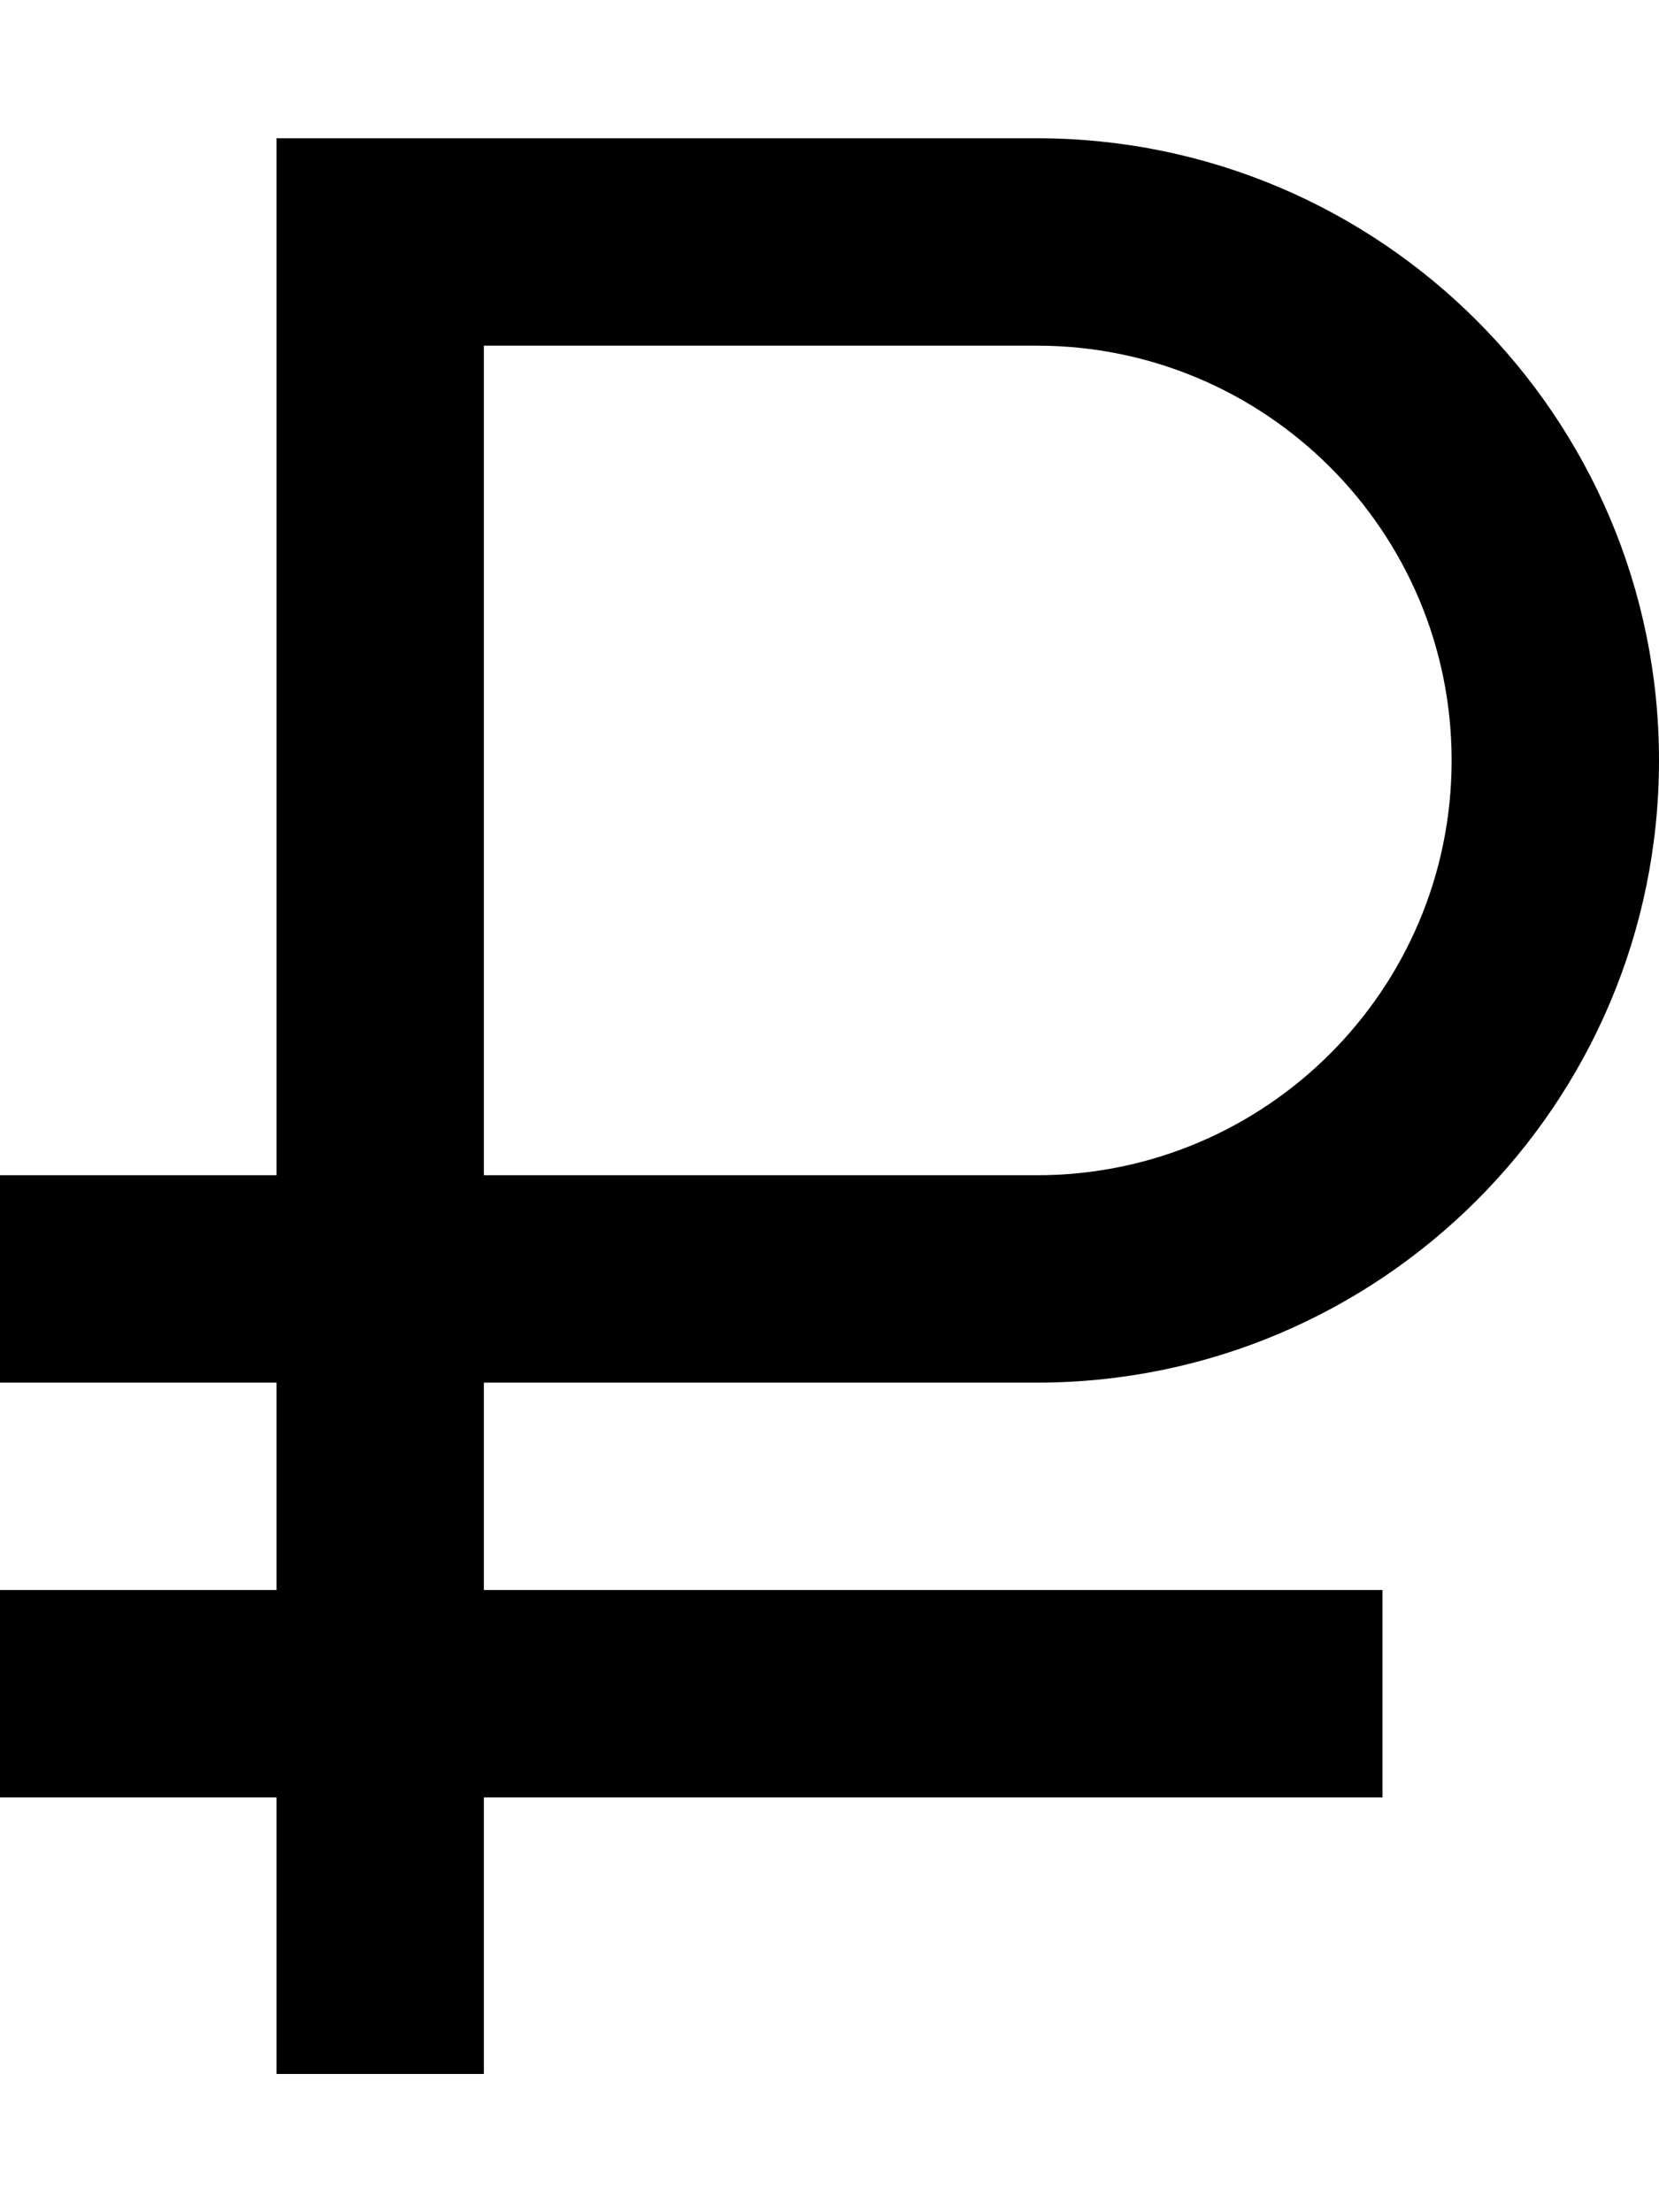
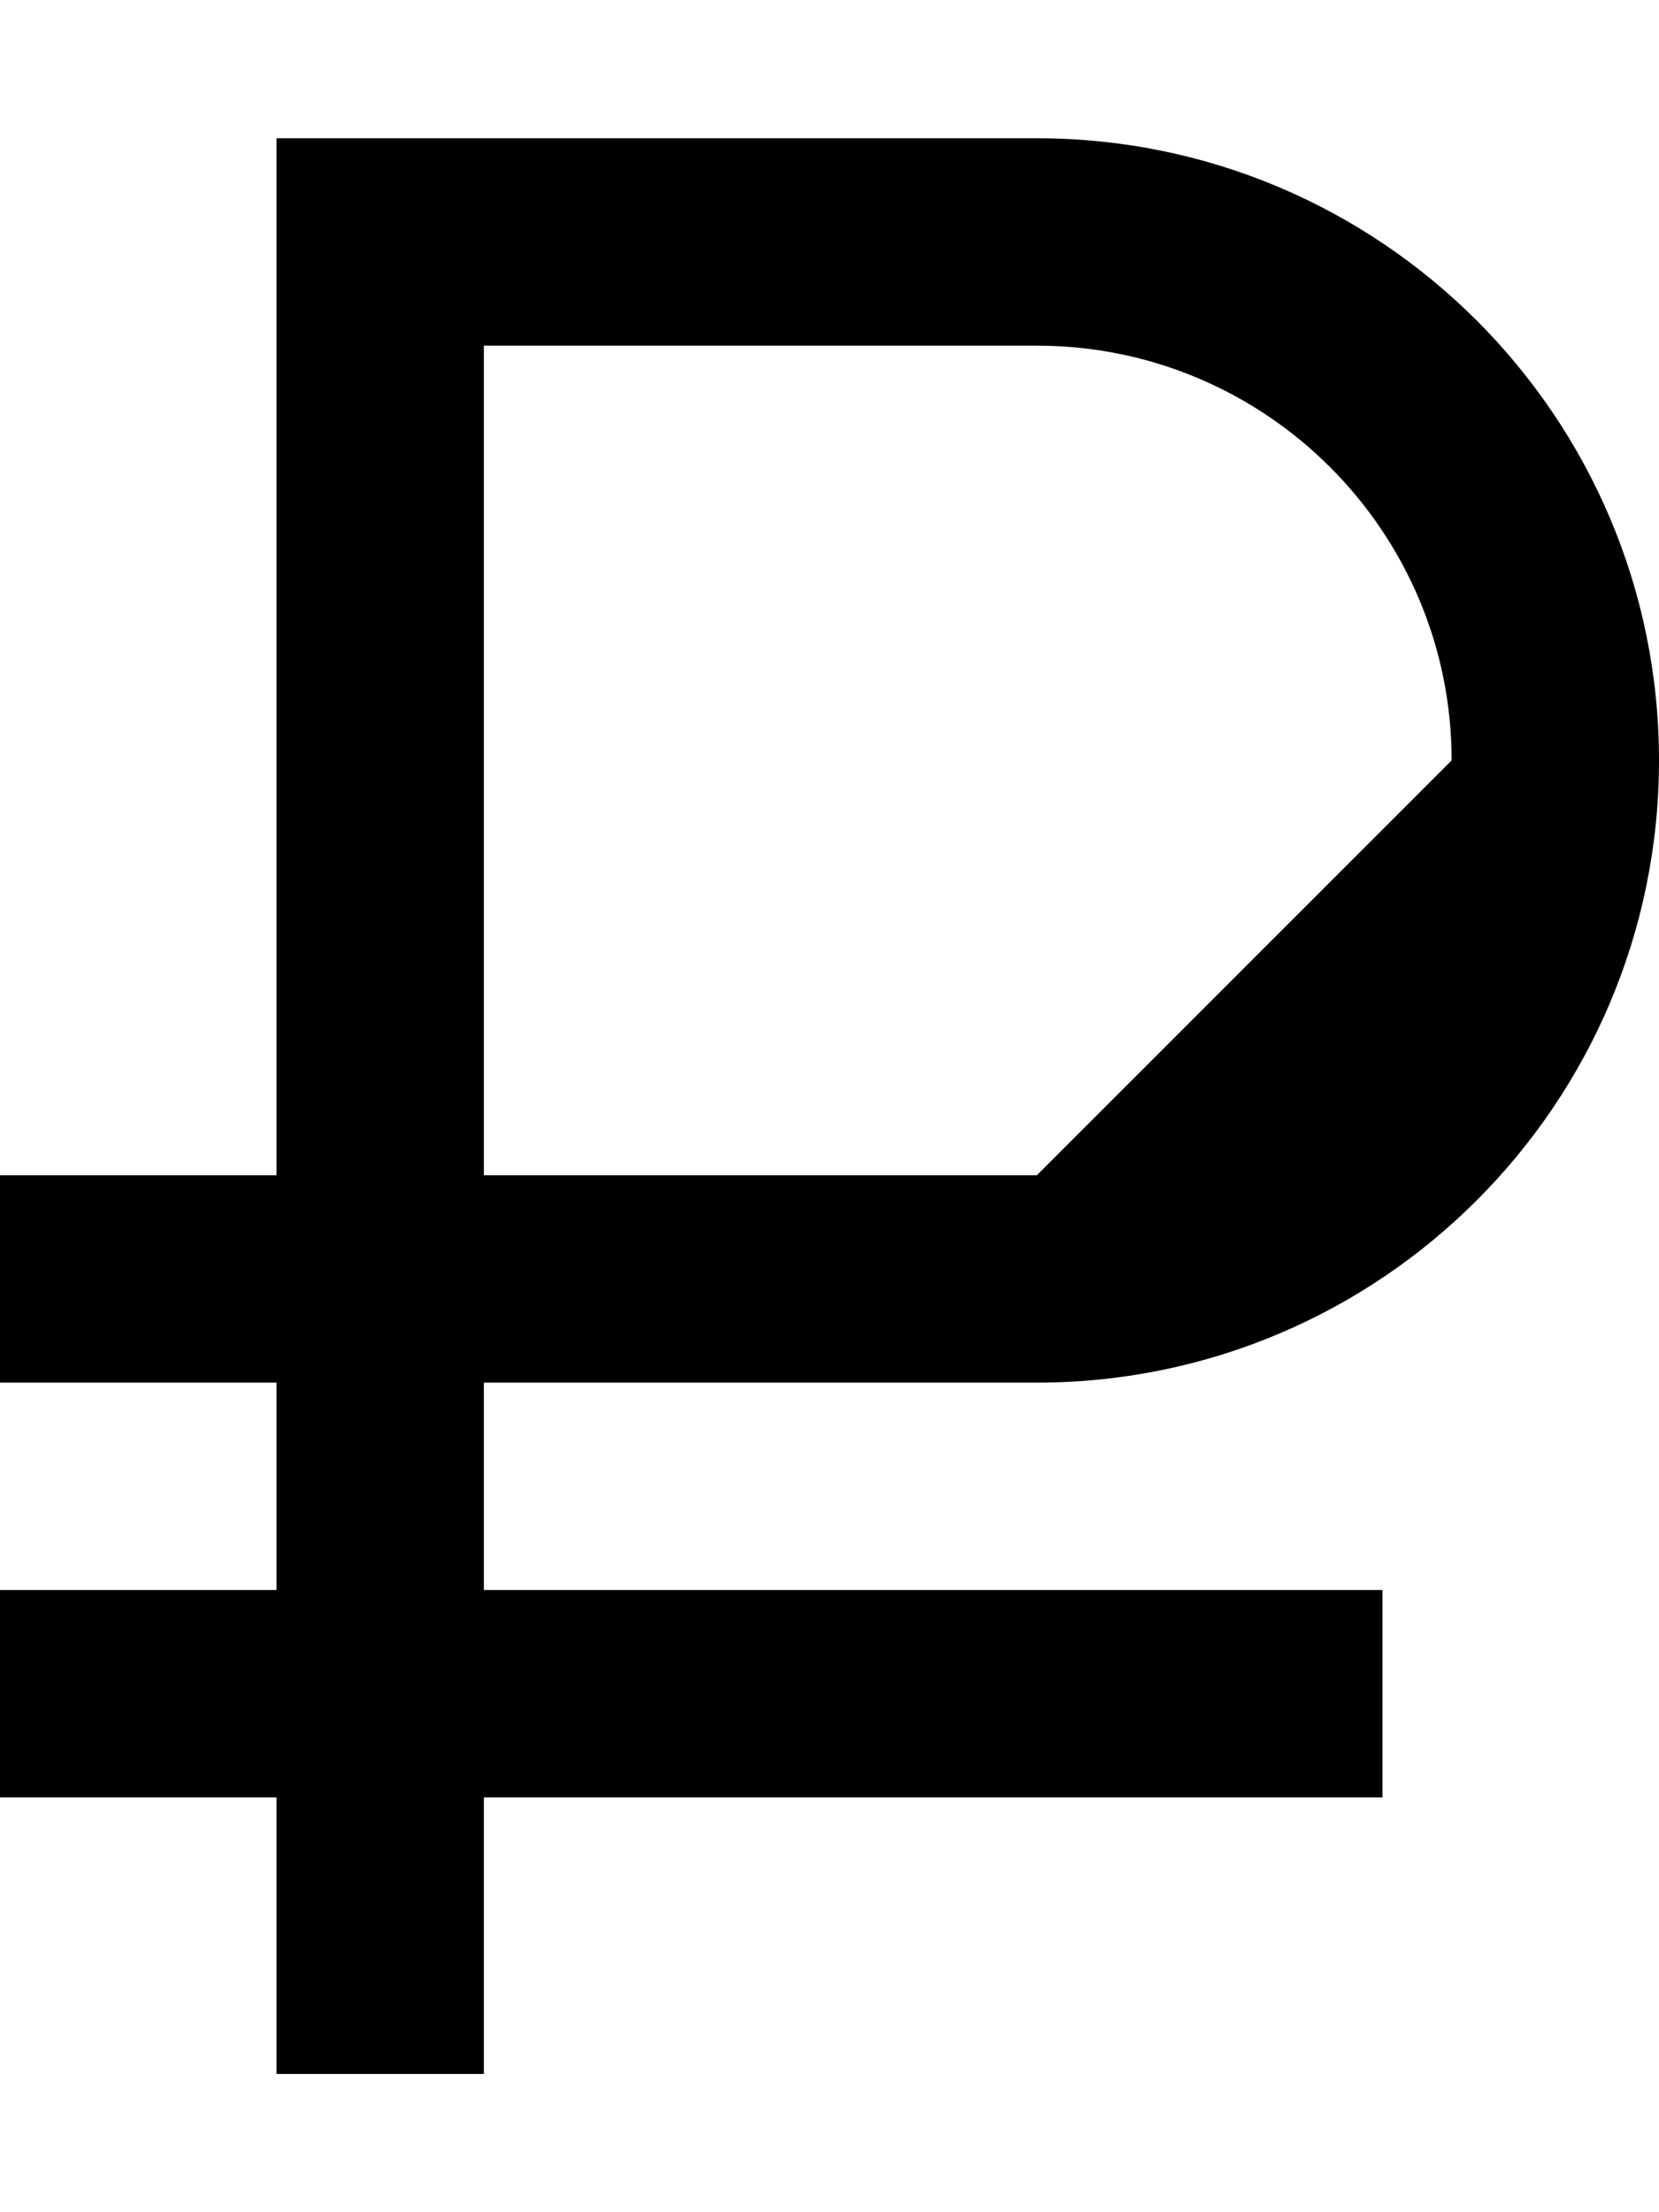
<svg xmlns="http://www.w3.org/2000/svg" viewBox="0 0 384 512">
-   <path d="M88 32H64V56 272H0v48H64v48H0v48H64v40 24h48V456 416H320V368H112V320H240c79.5 0 144-64.5 144-144s-64.5-144-144-144H88zM240 272H112V80H240c53 0 96 43 96 96s-43 96-96 96z" />
+   <path d="M88 32H64V56 272H0v48H64v48H0v48H64v40 24h48V456 416H320V368H112V320H240c79.5 0 144-64.5 144-144s-64.5-144-144-144H88zM240 272H112V80H240c53 0 96 43 96 96z" />
</svg>